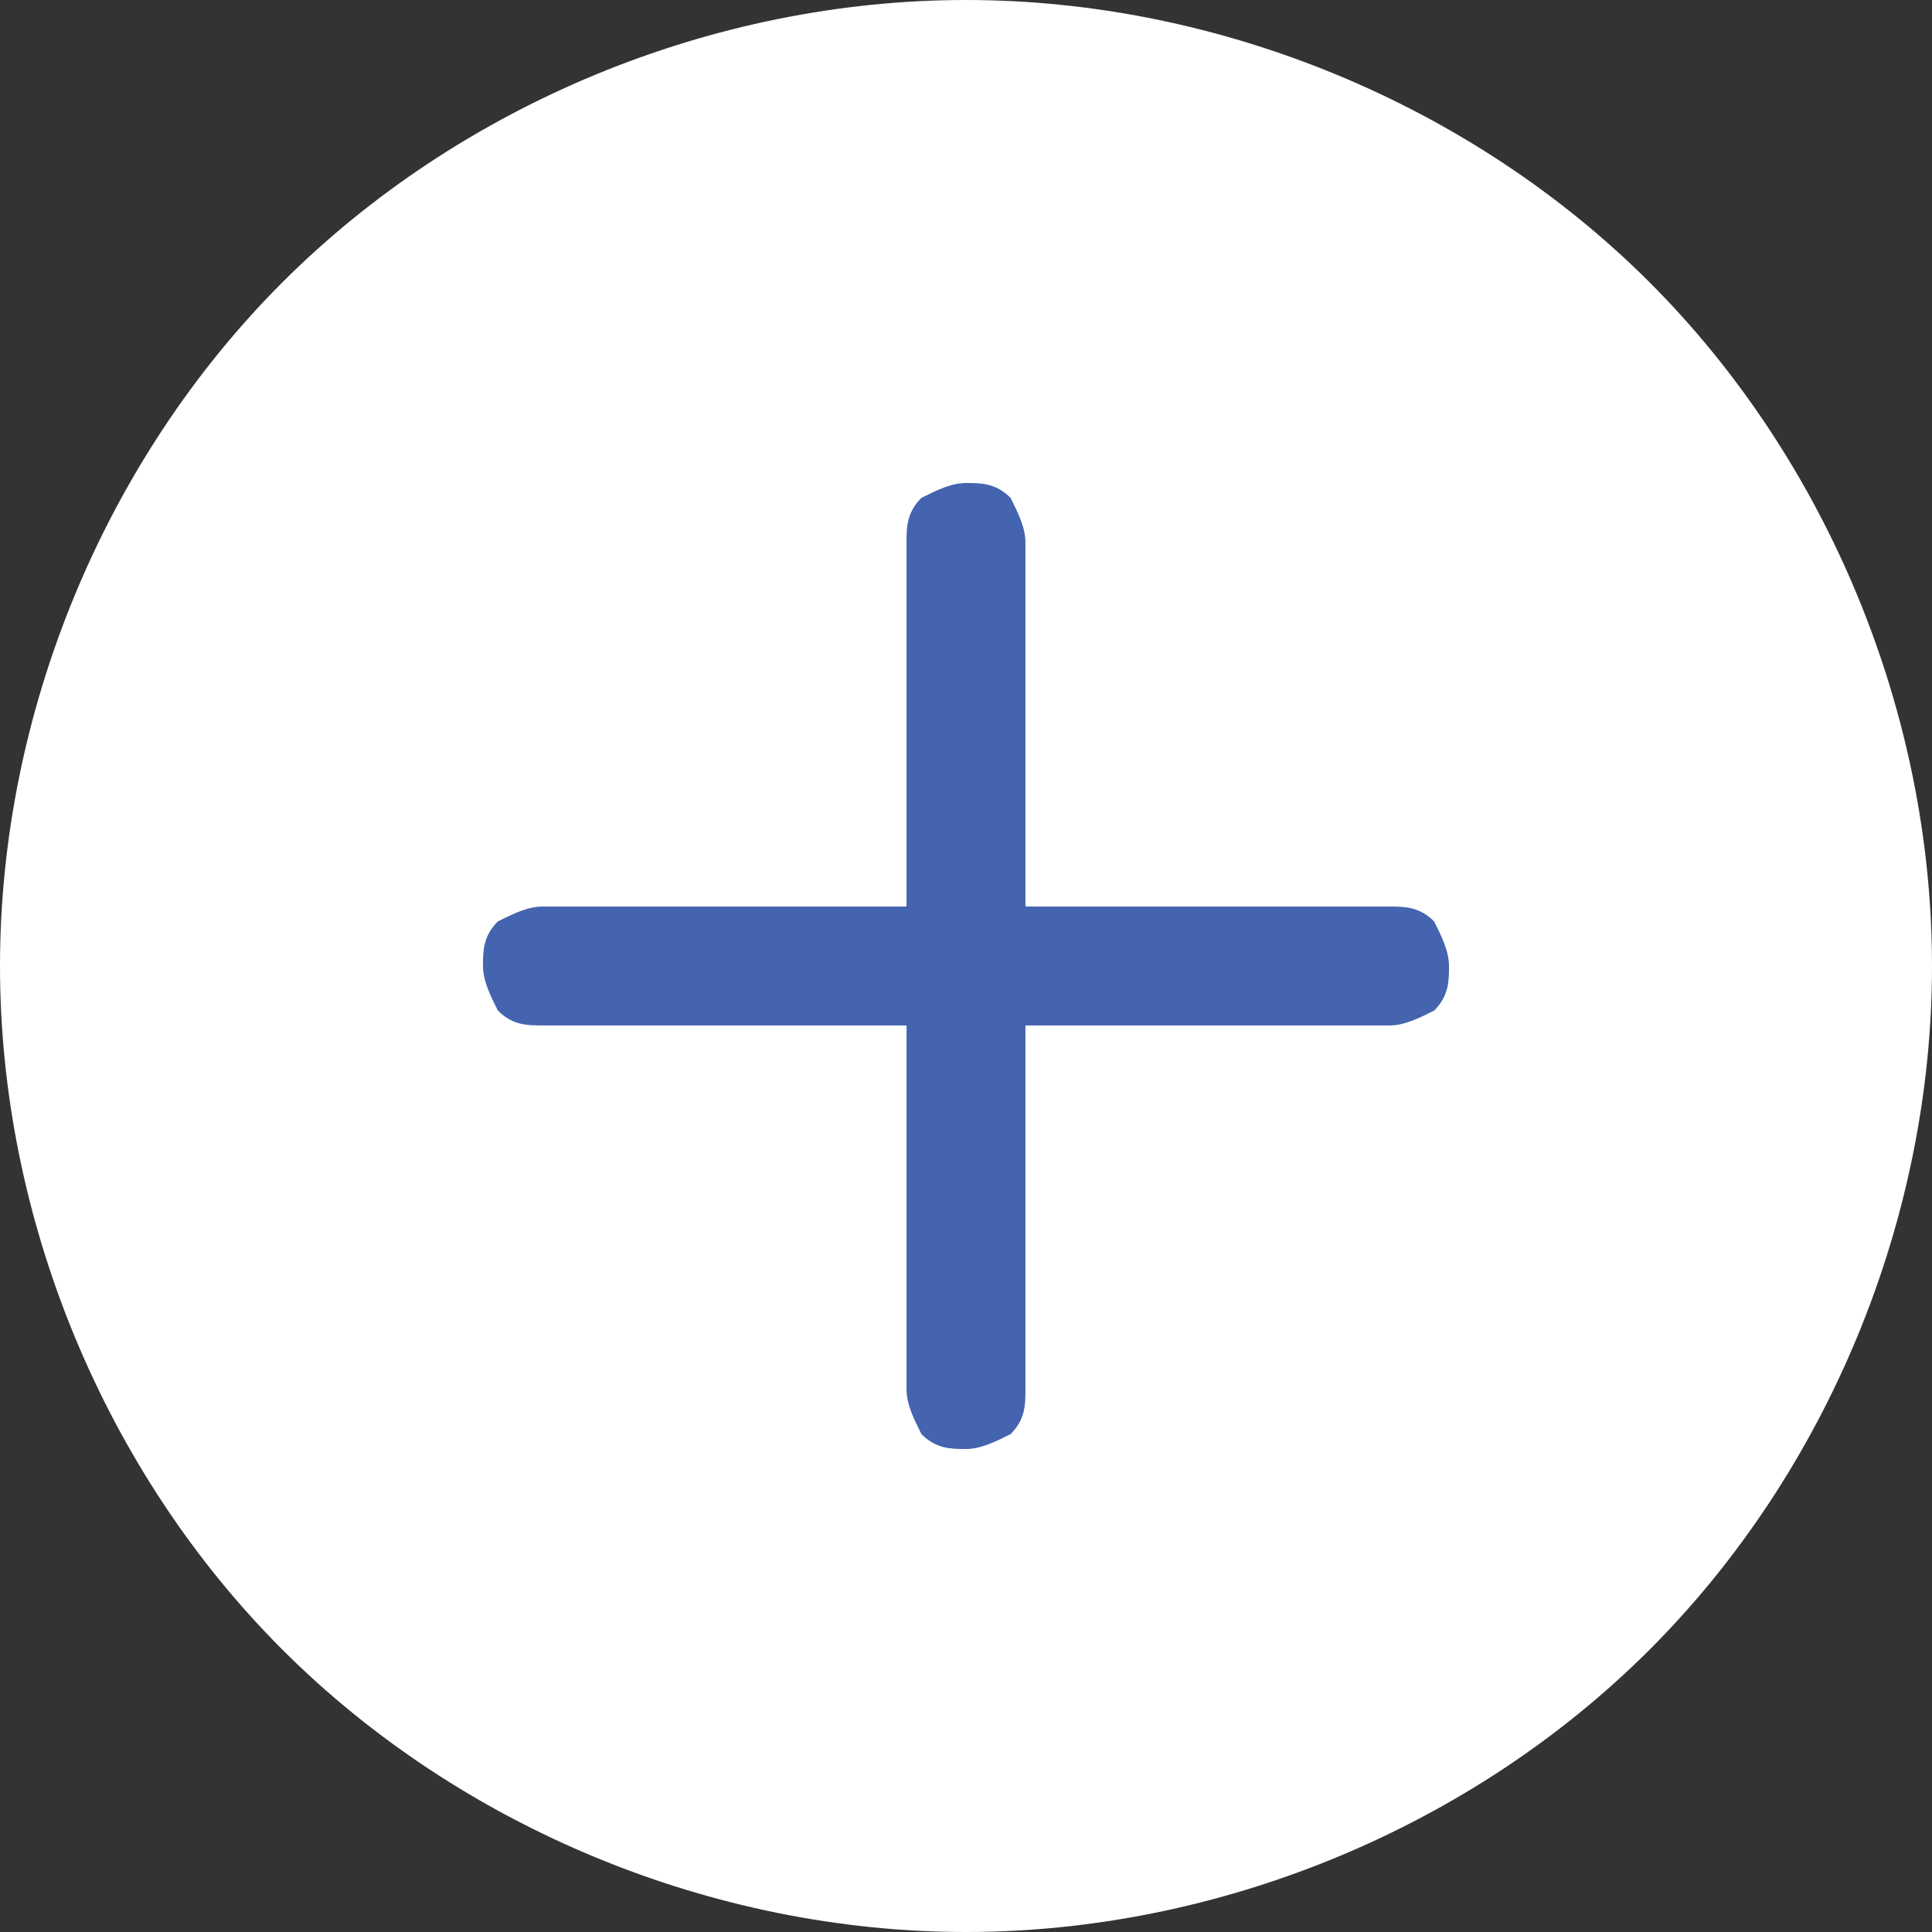
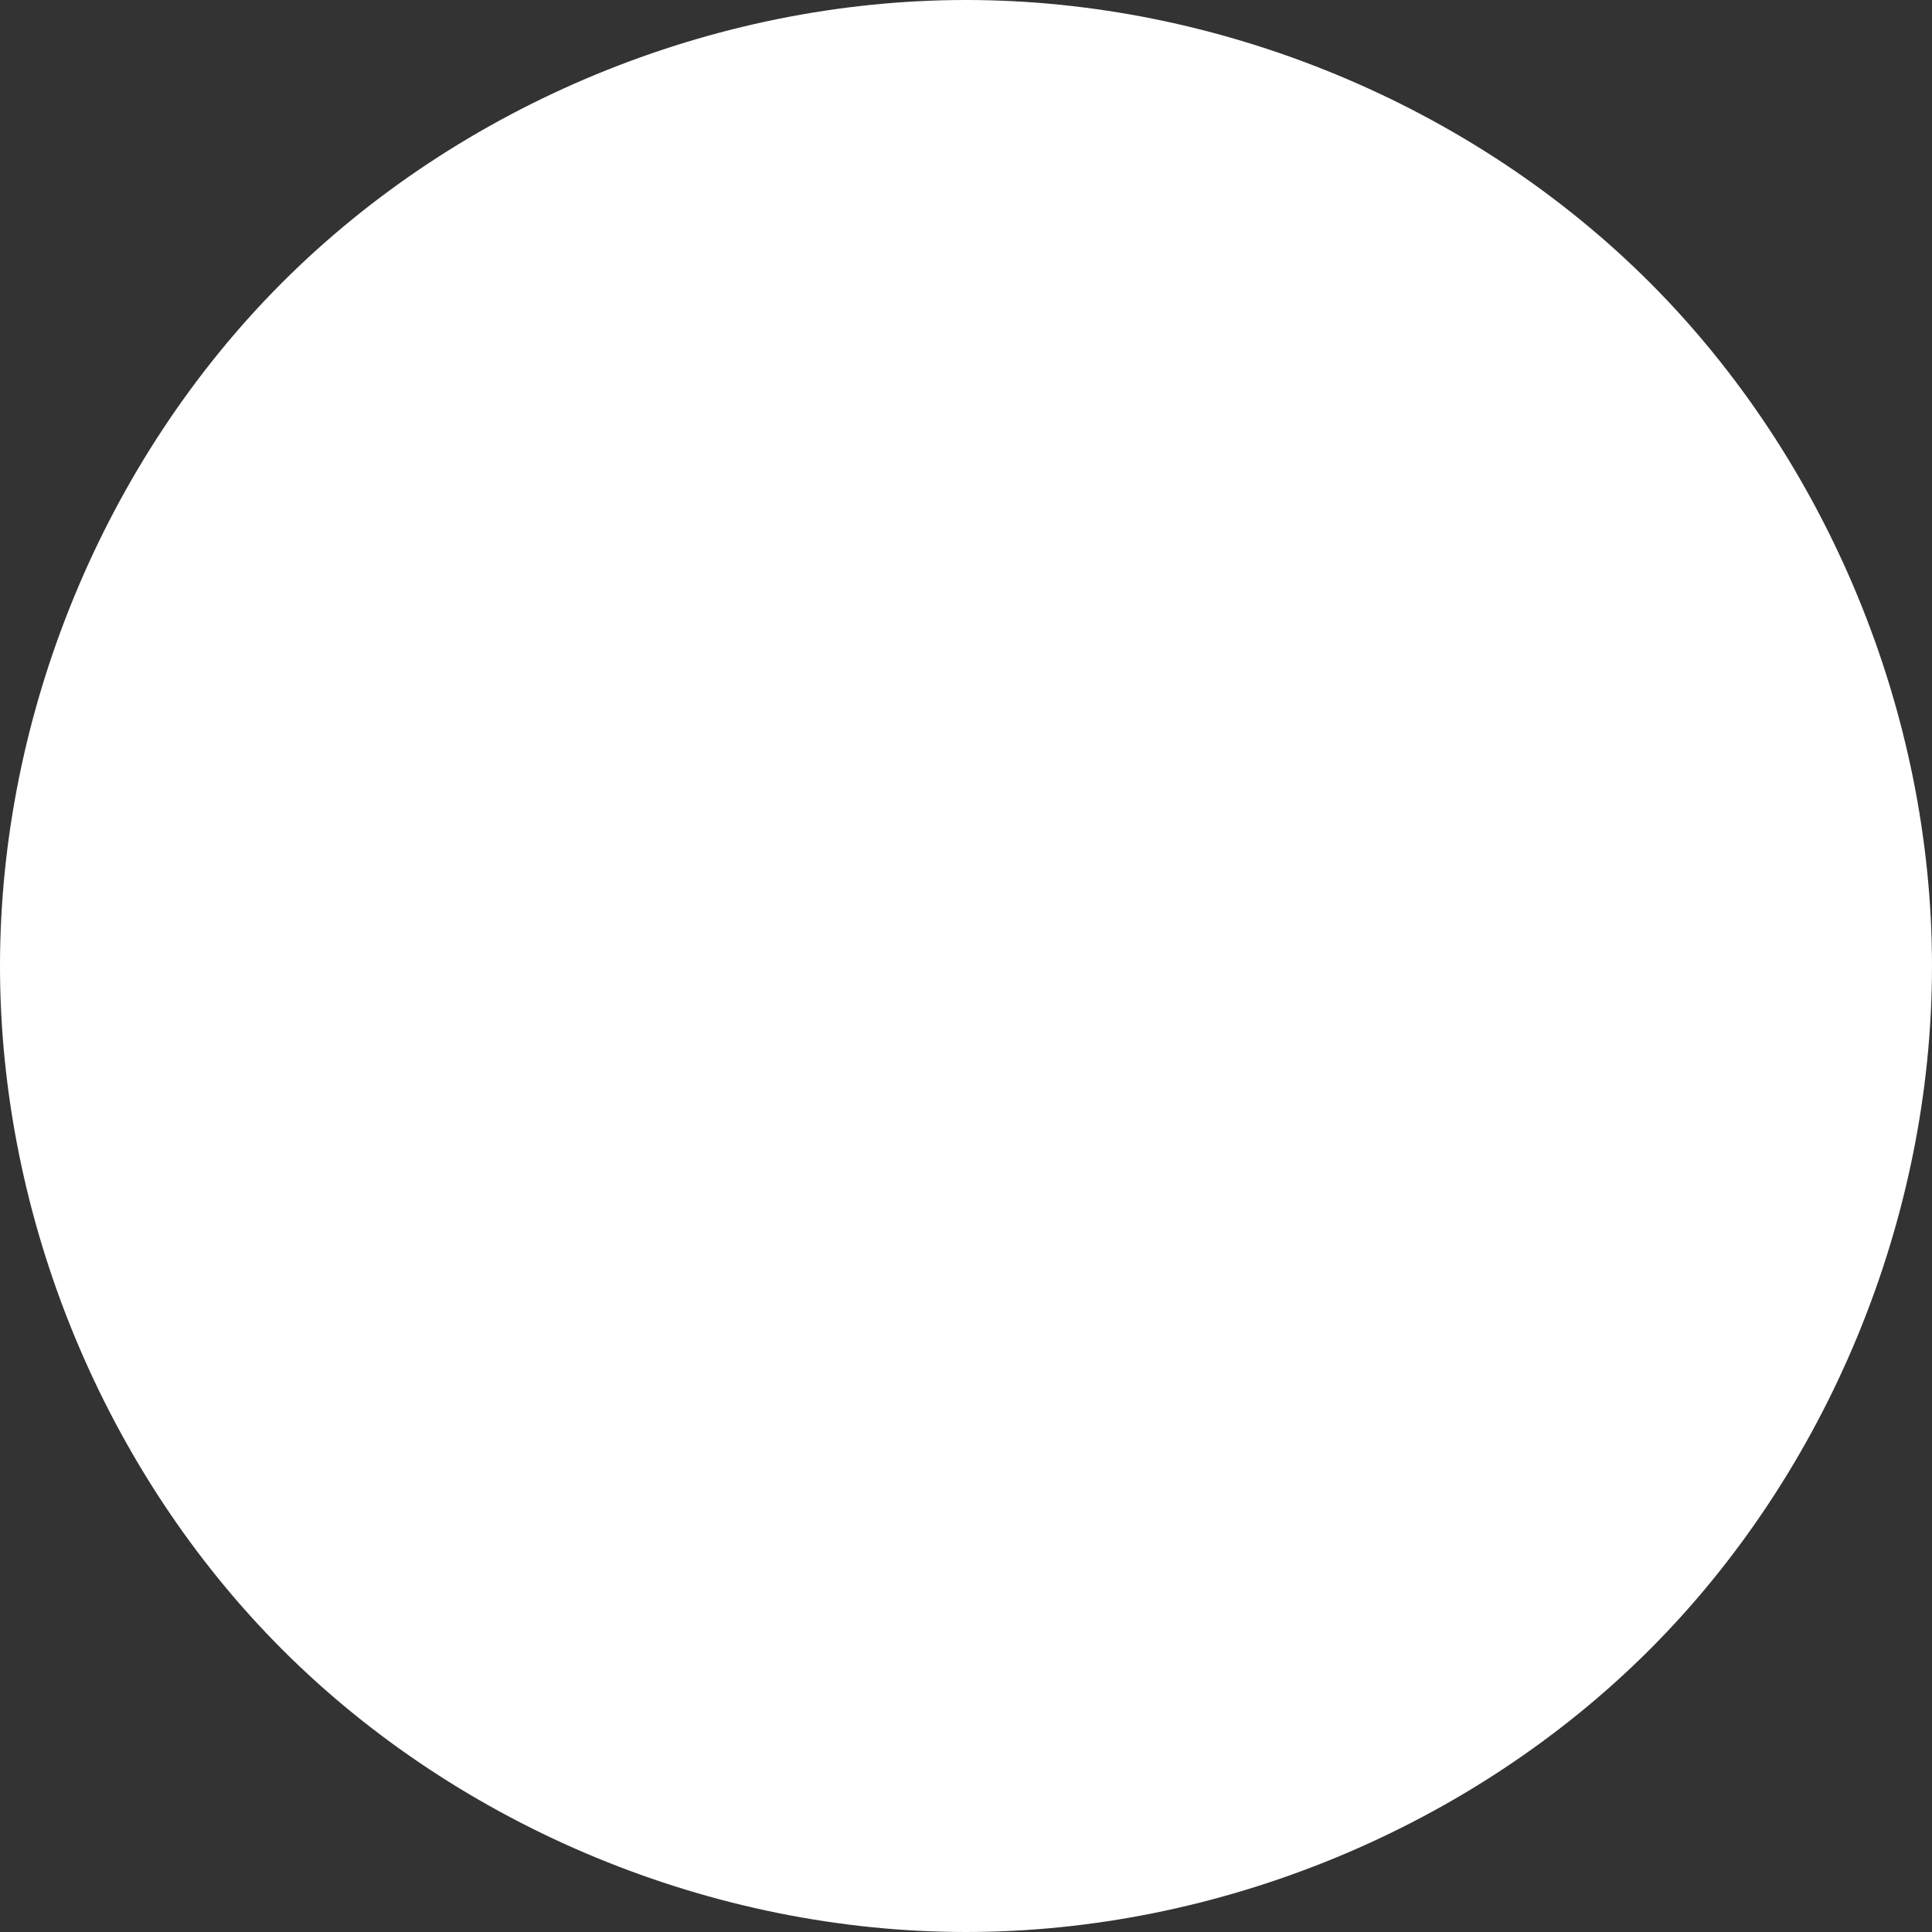
<svg xmlns="http://www.w3.org/2000/svg" width="26" height="26" viewBox="0 0 26 26" fill="none">
  <rect x="0" y="0" width="26" height="26" fill="#333333" stroke="none" />
  <path d="M26 13C26 16.4 24.6 19.8 22.2 22.2C19.8 24.6 16.4 26 13 26C9.6 26 6.2 24.6 3.8 22.2C1.4 19.8 0 16.4 0 13C0 9.6 1.4 6.2 3.8 3.8C6.2 1.4 9.6 0 13 0C16.4 0 19.8 1.4 22.2 3.8C24.6 6.2 26 9.6 26 13Z" fill="white" />
-   <path d="M13.8 7.3C13.8 7.1 13.7 6.9 13.6 6.7C13.4 6.5 13.2 6.5 13 6.5C12.8 6.5 12.6 6.6 12.4 6.7C12.2 6.9 12.2 7.1 12.2 7.3V12.2H7.3C7.1 12.2 6.9 12.3 6.7 12.4C6.5 12.6 6.5 12.8 6.5 13C6.5 13.2 6.6 13.4 6.7 13.6C6.9 13.8 7.1 13.8 7.3 13.8H12.2V18.7C12.2 18.9 12.3 19.1 12.4 19.3C12.6 19.5 12.8 19.5 13 19.5C13.2 19.5 13.4 19.4 13.6 19.3C13.8 19.1 13.8 18.9 13.8 18.7V13.8H18.7C18.9 13.8 19.1 13.7 19.3 13.6C19.5 13.4 19.5 13.2 19.5 13C19.5 12.8 19.4 12.6 19.3 12.4C19.1 12.2 18.9 12.2 18.7 12.2H13.8V7.3Z" fill="#4464AF" />
</svg>